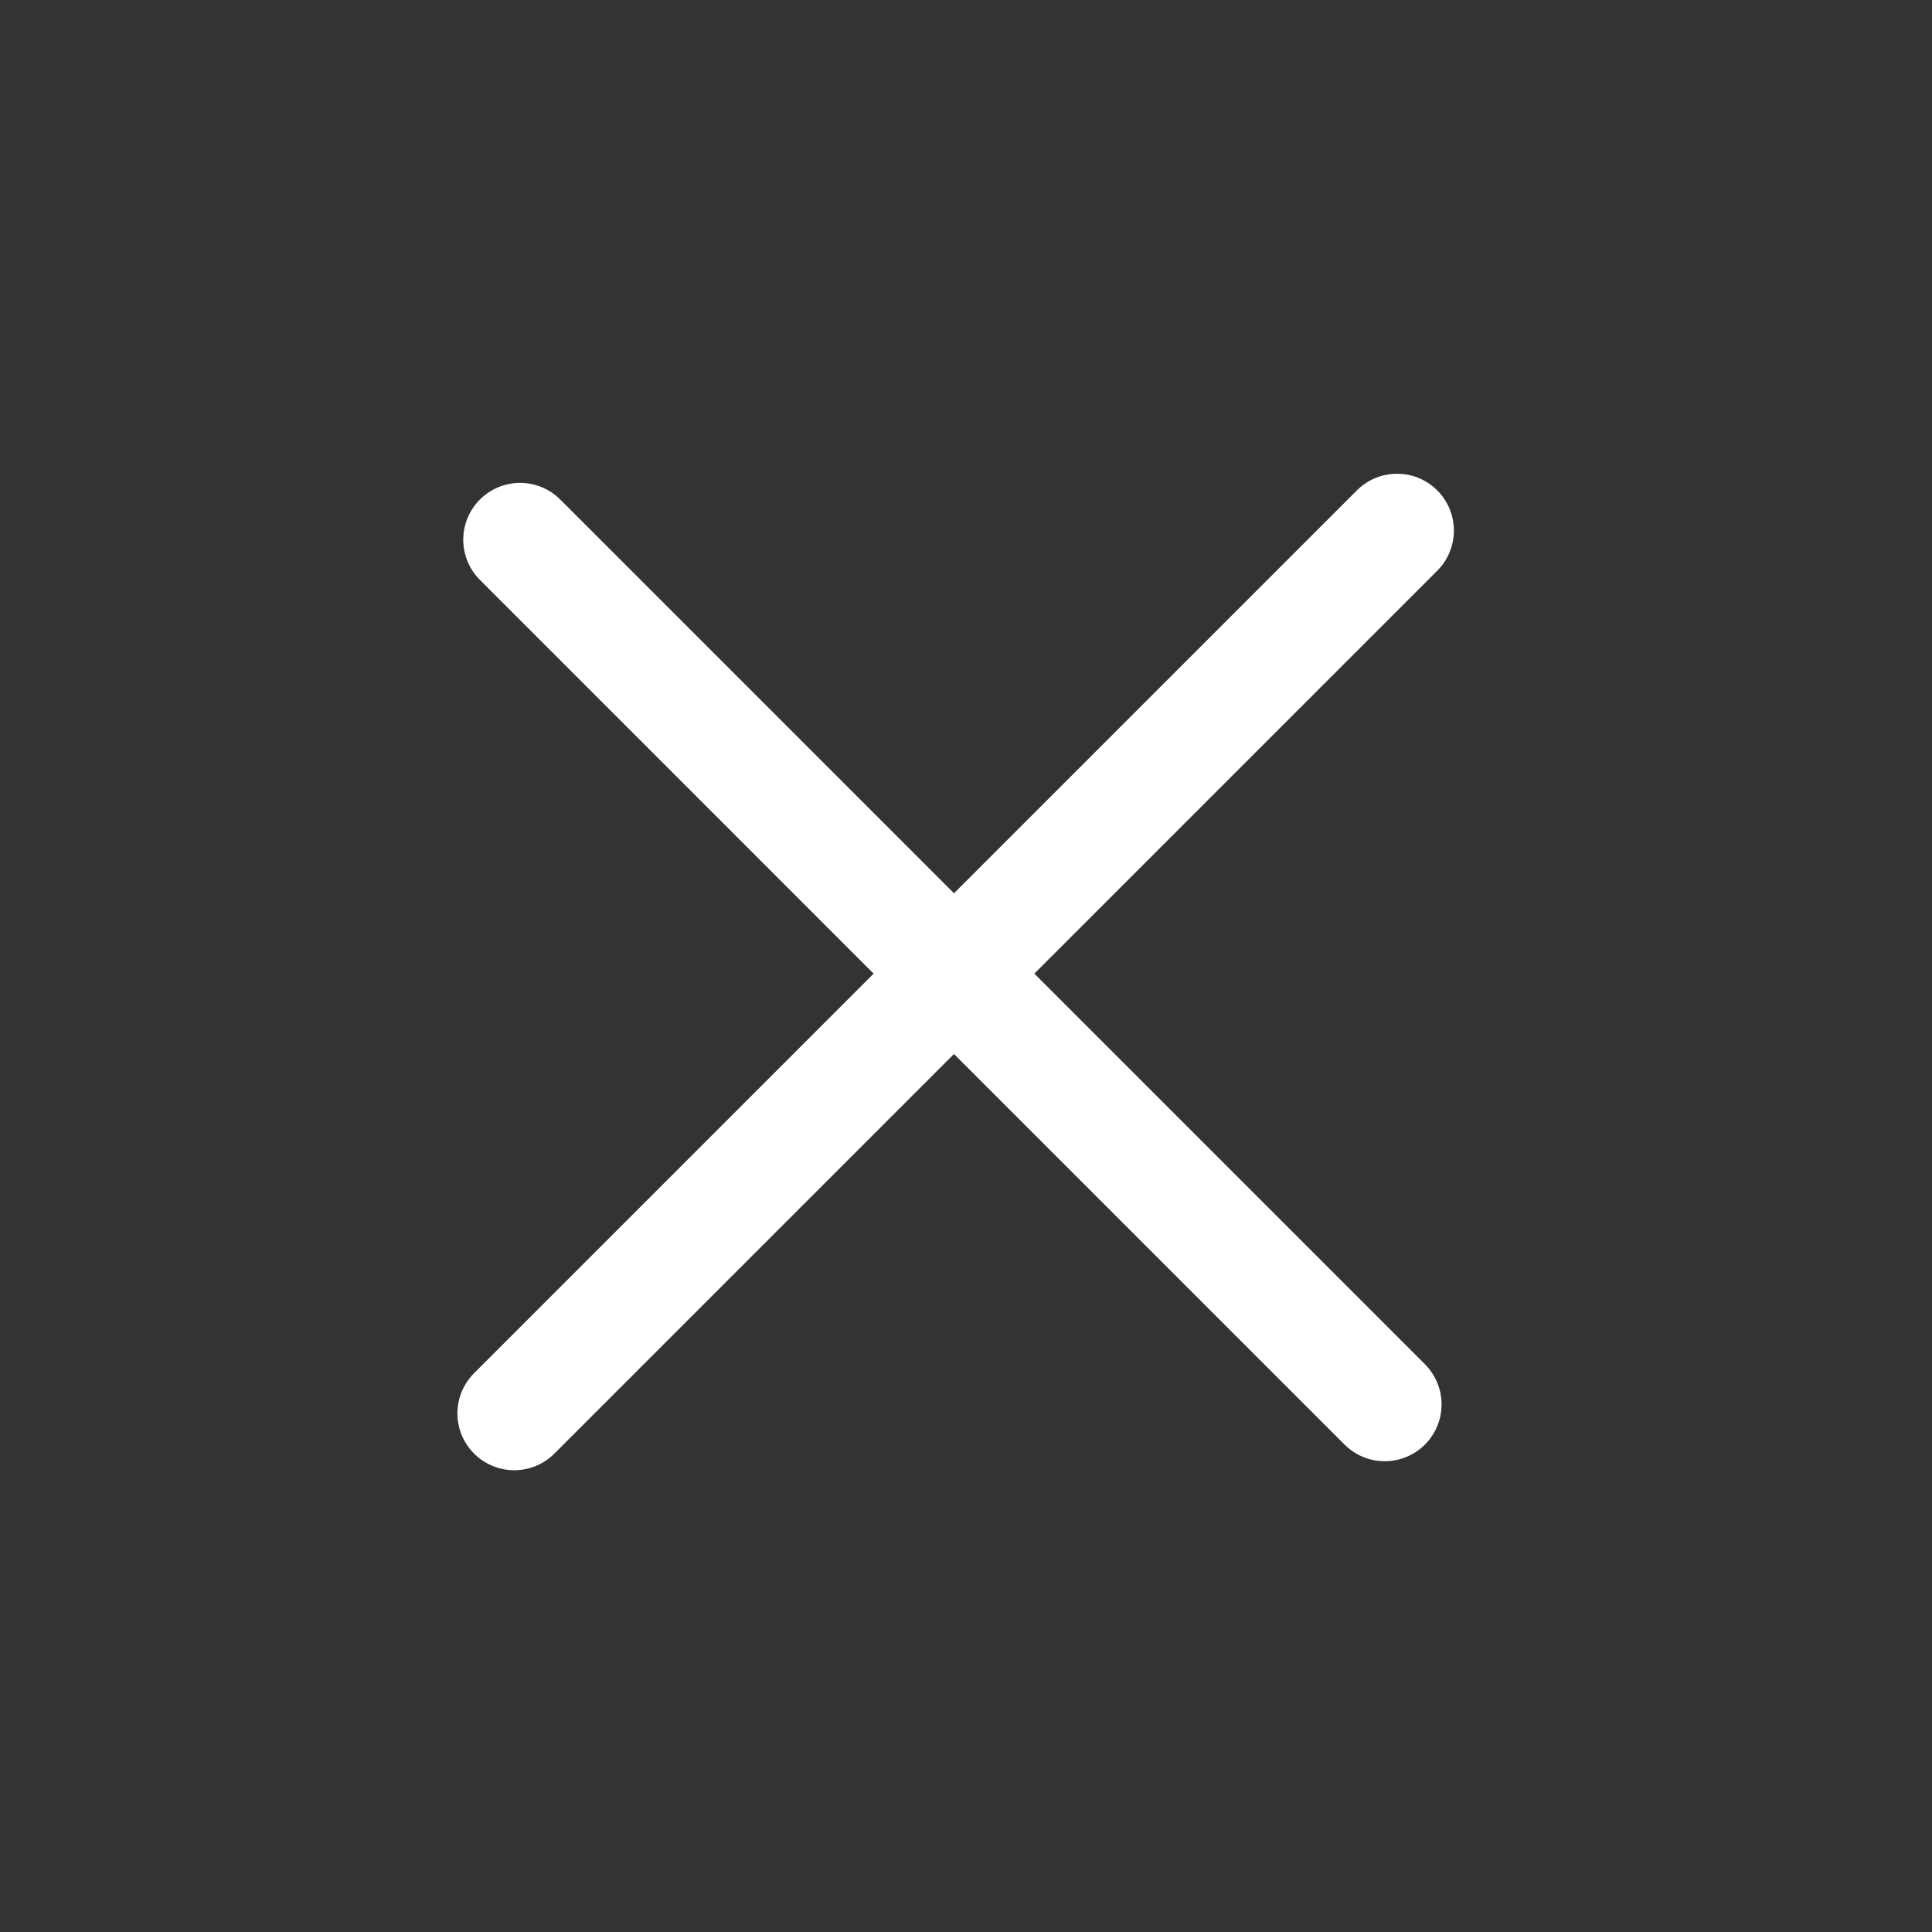
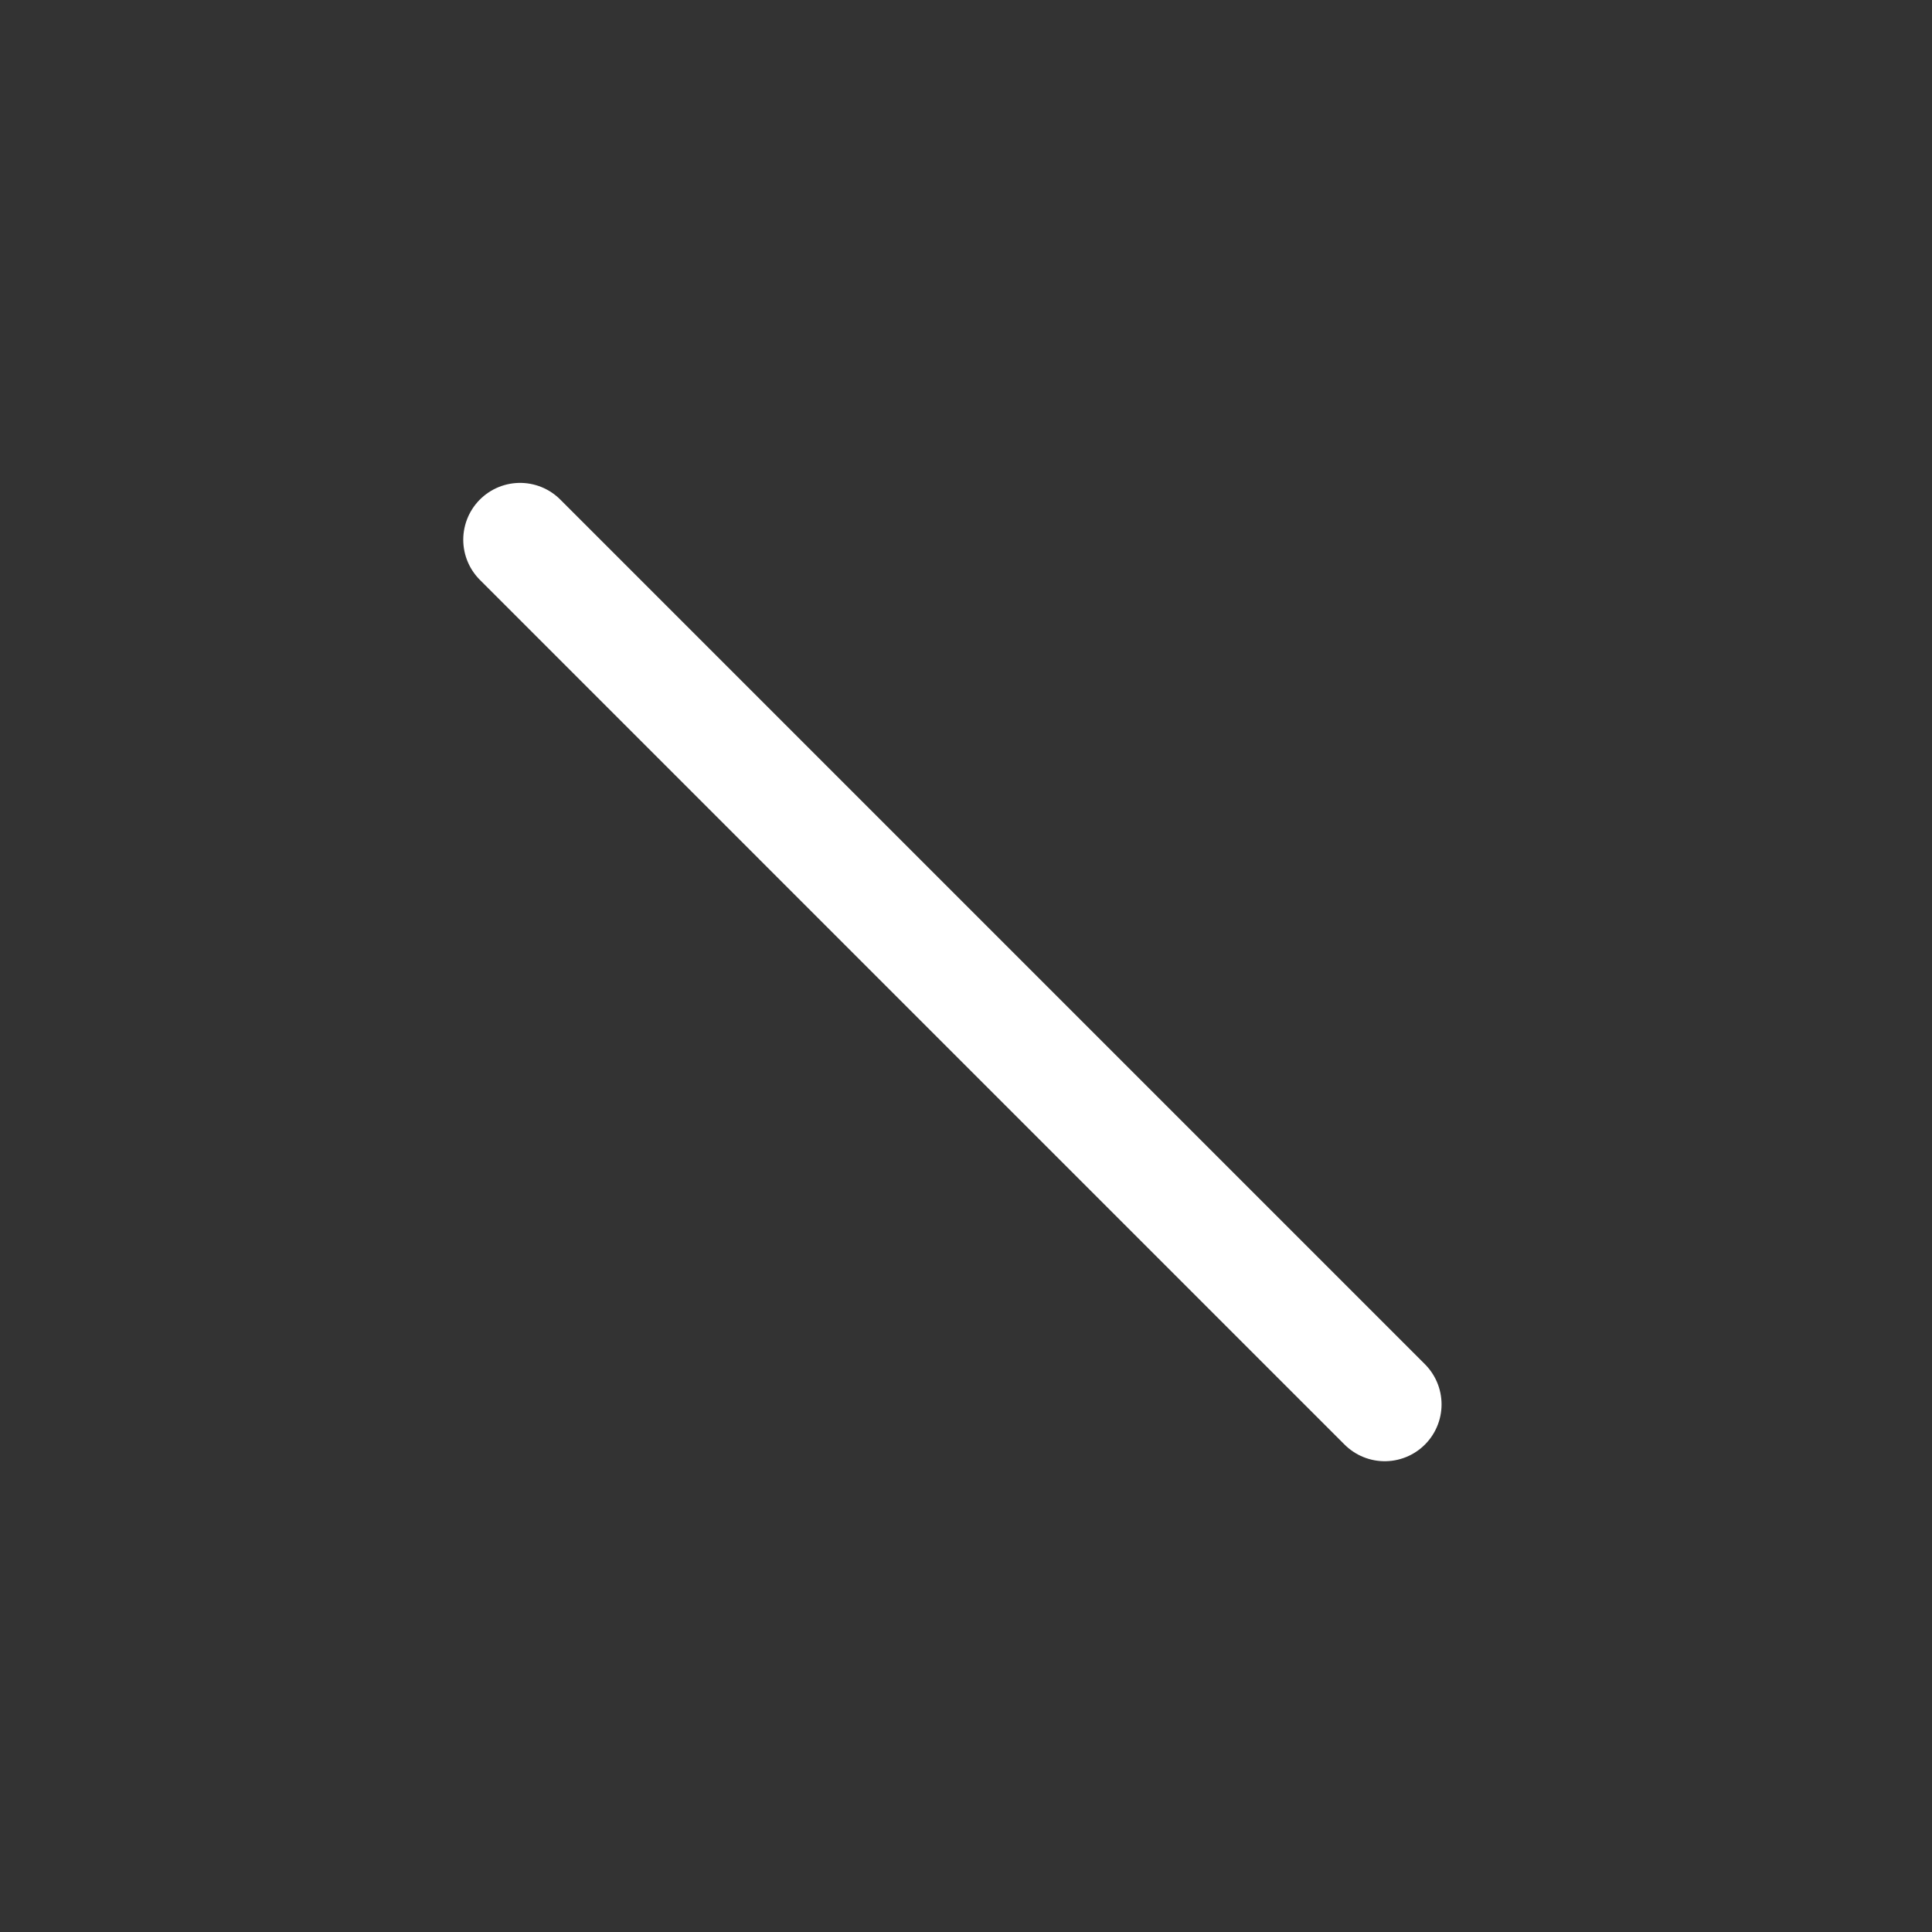
<svg xmlns="http://www.w3.org/2000/svg" width="68" height="68" viewBox="0 0 68 68" fill="none">
  <rect x="0" y="0" width="68" height="68" fill="#333333" stroke="none" />
-   <line x1="49.172" y1="18.674" x2="18.099" y2="49.747" stroke="white" stroke-width="4" stroke-linecap="round" />
  <line x1="48.738" y1="49.43" x2="18.305" y2="18.996" stroke="white" stroke-width="4" stroke-linecap="round" />
</svg>